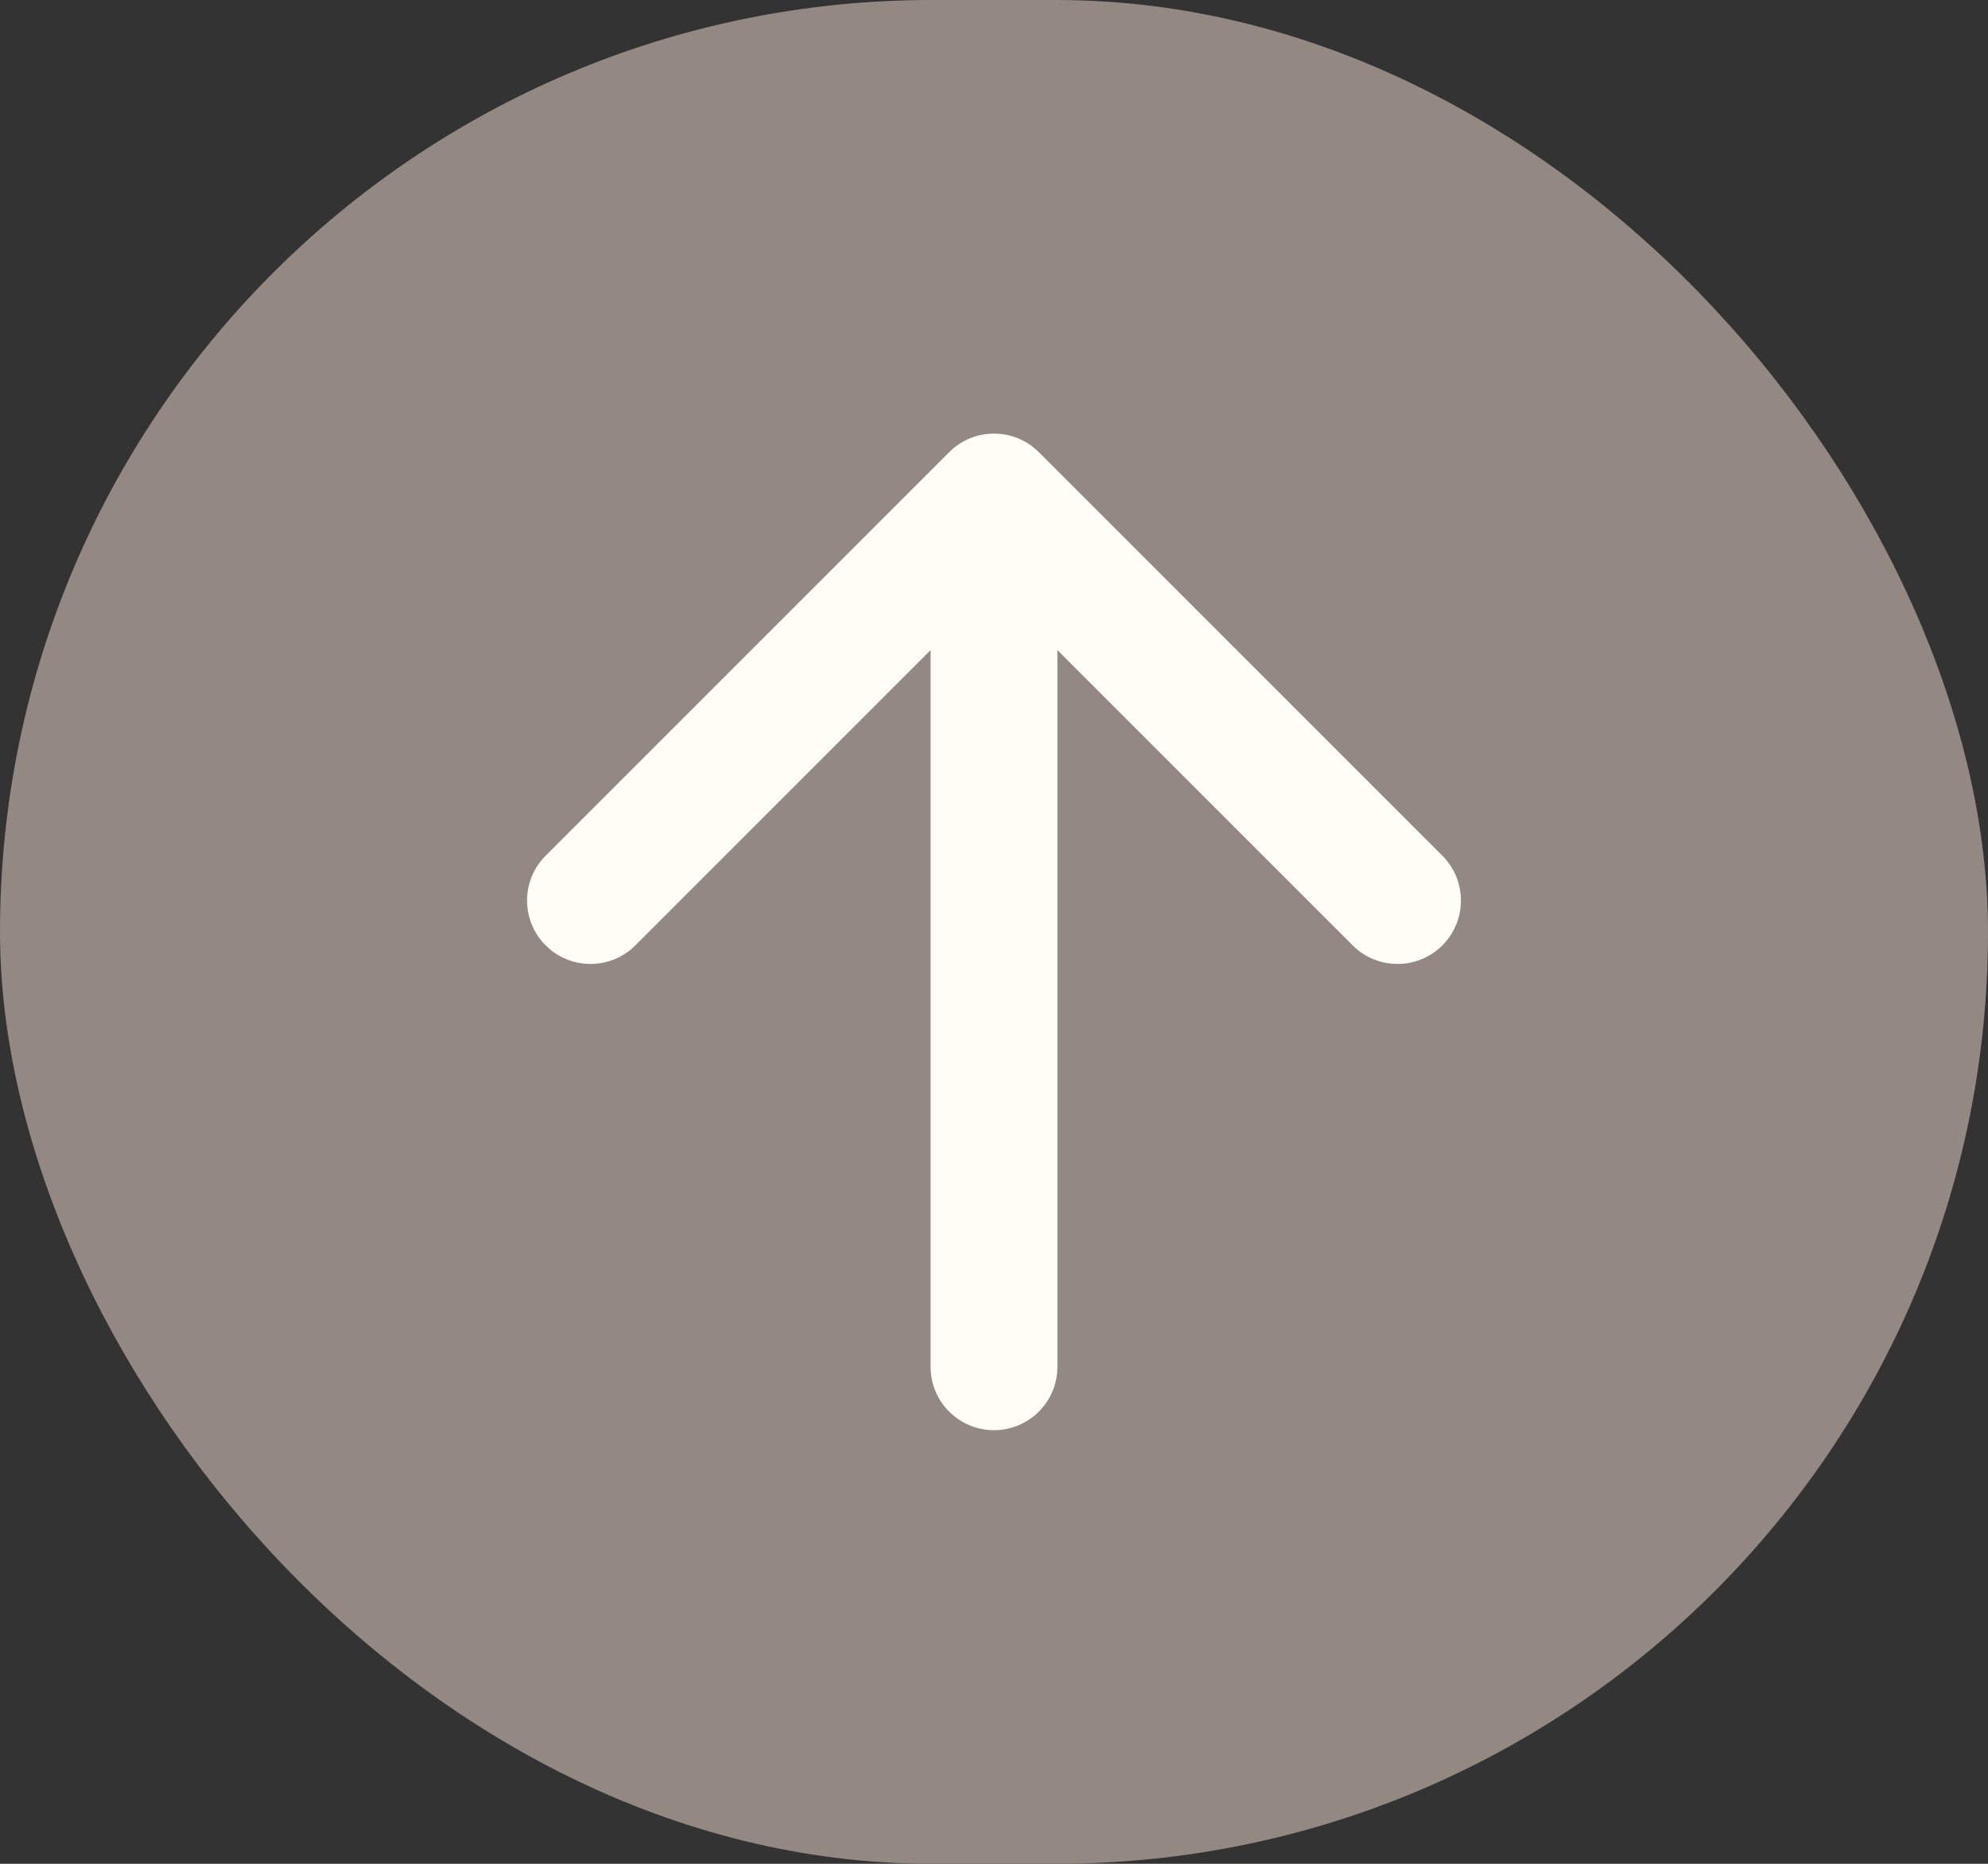
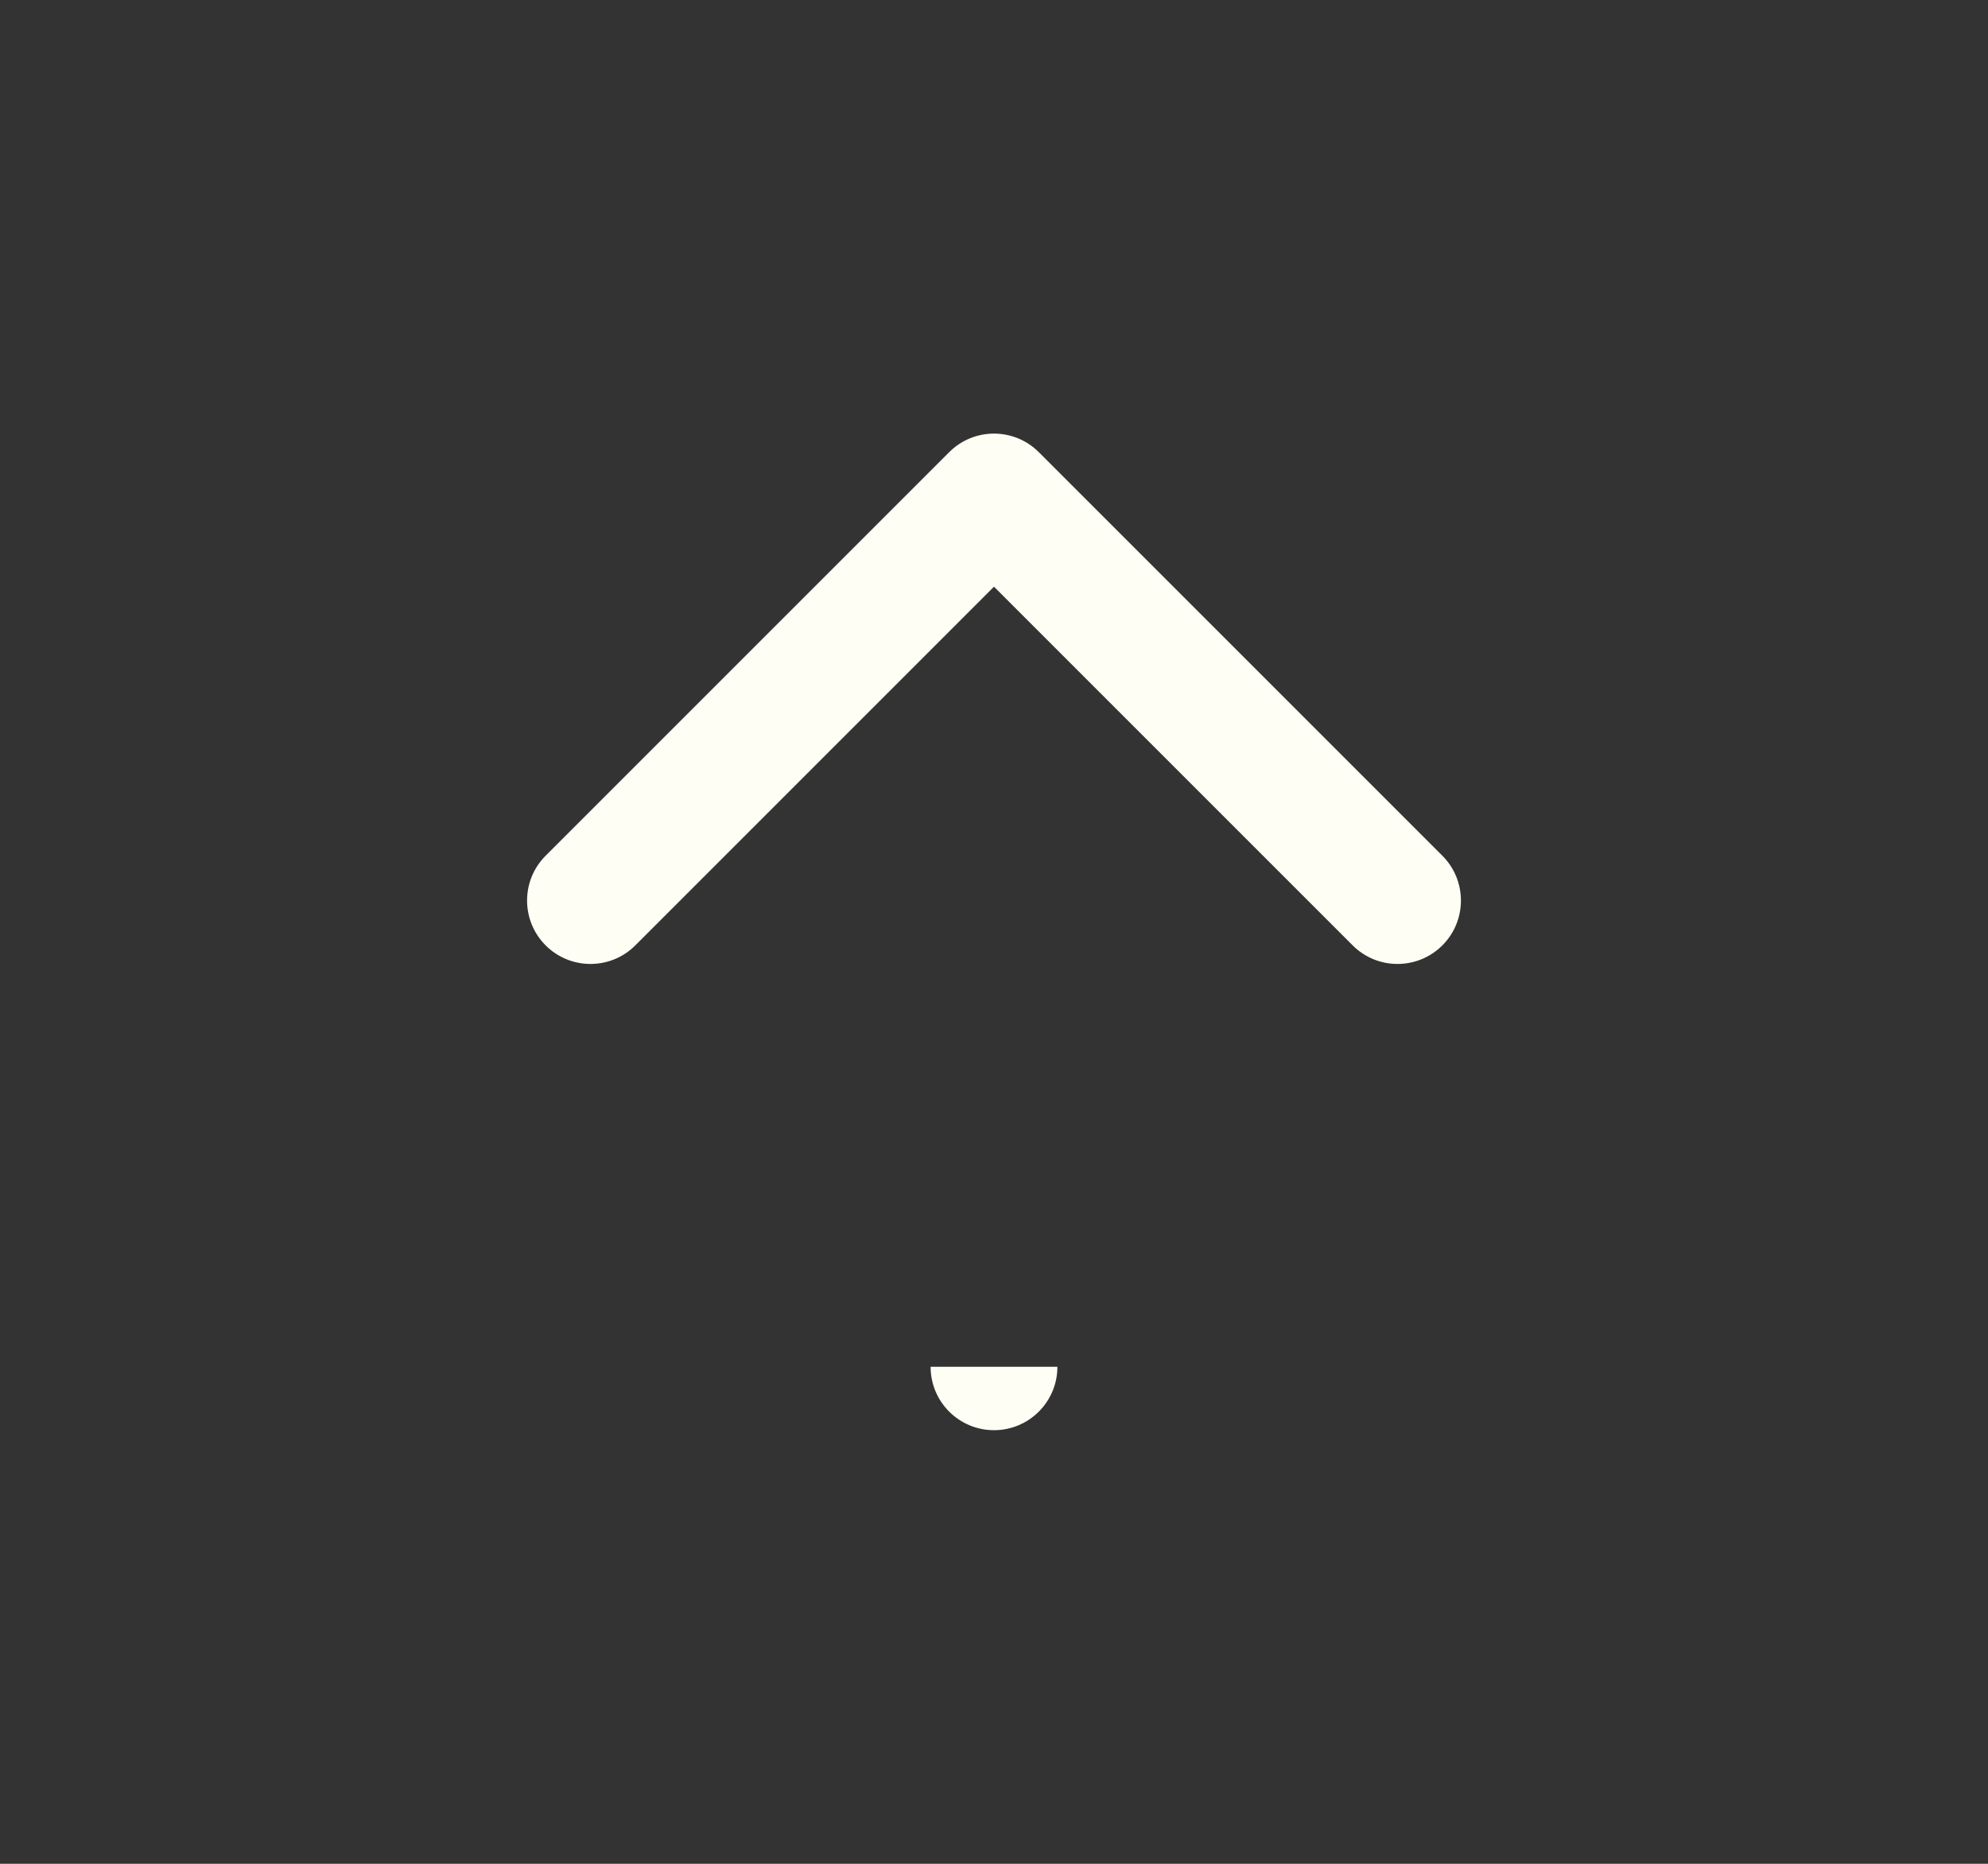
<svg xmlns="http://www.w3.org/2000/svg" width="64" height="60" viewBox="0 0 64 60" fill="none">
  <rect x="0" y="0" width="64" height="60" fill="#333333" stroke="none" />
-   <rect width="64" height="60" rx="30" fill="#948882" />
-   <path d="M29.959 44C29.959 45.127 30.873 46.041 32 46.041C33.127 46.041 34.041 45.127 34.041 44H32H29.959ZM33.443 14.557C32.646 13.759 31.354 13.759 30.557 14.557L17.566 27.547C16.769 28.344 16.769 29.637 17.566 30.434C18.363 31.231 19.656 31.231 20.453 30.434L32 18.887L43.547 30.434C44.344 31.231 45.637 31.231 46.434 30.434C47.231 29.637 47.231 28.344 46.434 27.547L33.443 14.557ZM32 44H34.041V16H32H29.959V44H32Z" fill="#FEFEF4" />
+   <path d="M29.959 44C29.959 45.127 30.873 46.041 32 46.041C33.127 46.041 34.041 45.127 34.041 44H32H29.959ZM33.443 14.557C32.646 13.759 31.354 13.759 30.557 14.557L17.566 27.547C16.769 28.344 16.769 29.637 17.566 30.434C18.363 31.231 19.656 31.231 20.453 30.434L32 18.887L43.547 30.434C44.344 31.231 45.637 31.231 46.434 30.434C47.231 29.637 47.231 28.344 46.434 27.547L33.443 14.557ZM32 44H34.041H32H29.959V44H32Z" fill="#FEFEF4" />
</svg>